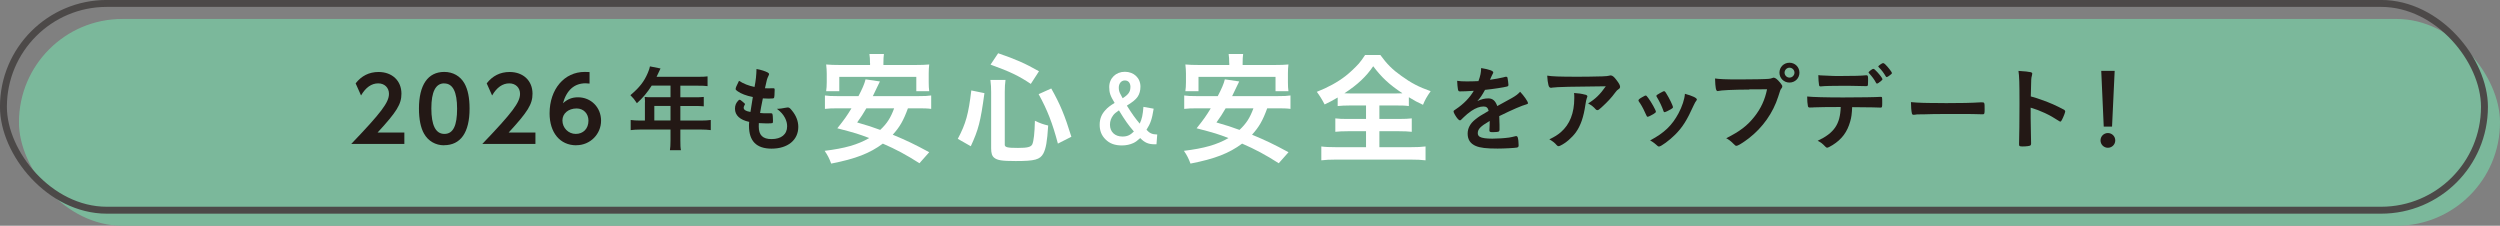
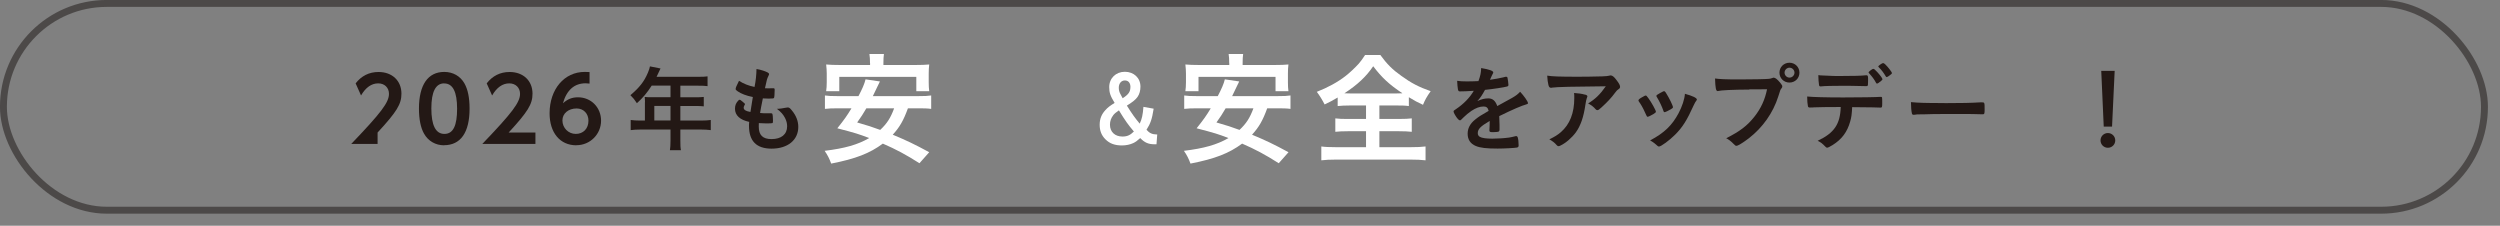
<svg xmlns="http://www.w3.org/2000/svg" id="_レイヤー_2" viewBox="0 0 342.76 30.95">
  <rect x="0" y="0" width="342.76" height="30.95" fill="#808080" stroke="none" />
  <defs>
    <style>.cls-1{fill:#fff;}.cls-2{fill:#7bb89b;}.cls-3{fill:none;stroke:#4c4948;stroke-miterlimit:10;stroke-width:.95px;}.cls-4{fill:#231815;}</style>
  </defs>
  <g id="Design">
-     <rect class="cls-2" x="2.6" y="2.6" width="340.16" height="28.35" rx="14.17" ry="14.17" />
-     <path class="cls-4" d="M48.16,19.73c4.11-4.29,5.17-5.69,5.17-6.87,0-.84-.61-1.43-1.47-1.43-.93,0-1.72.56-2.36,1.66l-.74-1.66c.79-1.02,1.84-1.56,3.14-1.56,1.87,0,3.14,1.2,3.14,2.97,0,1.44-.63,2.47-3.27,5.33h3.67v1.56h-7.28Z" />
+     <path class="cls-4" d="M48.16,19.73c4.11-4.29,5.17-5.69,5.17-6.87,0-.84-.61-1.43-1.47-1.43-.93,0-1.72.56-2.36,1.66l-.74-1.66c.79-1.02,1.84-1.56,3.14-1.56,1.87,0,3.14,1.2,3.14,2.97,0,1.44-.63,2.47-3.27,5.33v1.56h-7.28Z" />
    <path class="cls-4" d="M60.87,19.92c-1.15,0-2.16-.58-2.73-1.59-.46-.8-.7-1.98-.7-3.44,0-3.24,1.22-5.03,3.47-5.03,1.19,0,2.2.57,2.77,1.58.47.84.7,1.97.7,3.46,0,3.26-1.22,5.01-3.51,5.01ZM60.9,11.43c-1.17,0-1.76,1.15-1.76,3.43s.57,3.5,1.79,3.5,1.74-1.16,1.74-3.46-.58-3.46-1.76-3.46Z" />
    <path class="cls-4" d="M66.13,19.73c4.11-4.29,5.17-5.69,5.17-6.87,0-.84-.61-1.43-1.47-1.43-.93,0-1.72.56-2.36,1.66l-.74-1.66c.79-1.02,1.84-1.56,3.14-1.56,1.87,0,3.14,1.2,3.14,2.97,0,1.44-.63,2.47-3.27,5.33h3.67v1.56h-7.28Z" />
    <path class="cls-4" d="M79.01,19.92c-2.22,0-3.66-1.72-3.66-4.38,0-3.3,2.01-5.68,4.81-5.68.17,0,.44.01.67.02v1.58c-.18-.02-.35-.04-.53-.04-1.55,0-2.6.92-3.12,2.74.65-.58,1.26-.82,2.07-.82,1.79,0,3.16,1.39,3.16,3.21s-1.47,3.36-3.39,3.36ZM79.06,14.87c-1.13,0-1.95.69-1.95,1.64,0,1.02.81,1.85,1.83,1.85s1.74-.71,1.74-1.82c0-.97-.68-1.67-1.62-1.67Z" />
    <path class="cls-4" d="M88.43,14c0-.25-.01-.46-.04-.71.24.03.51.04.85.04h2.69v-1.59h-2.58c-.62.97-1.24,1.71-2.03,2.41-.34-.52-.48-.69-.89-1.1,1.25-1.06,1.88-1.86,2.39-3.06.17-.4.25-.66.29-.89l1.45.29c-.04.08-.22.46-.54,1.14h5.73c.6,0,.89-.01,1.26-.06v1.34c-.38-.05-.71-.06-1.26-.06h-2.47v1.59h1.95c.57,0,.89-.01,1.26-.05v1.29c-.33-.04-.7-.05-1.22-.05h-1.99v2h2.82c.59,0,.96-.03,1.35-.08v1.39c-.38-.05-.82-.08-1.35-.08h-2.82v1.52c0,.62.01.97.08,1.31h-1.51c.05-.36.08-.68.08-1.33v-1.5h-4.12c-.54,0-.94.03-1.34.08v-1.39c.4.05.77.08,1.34.08h.61v-2.51ZM91.93,16.52v-2h-2.22v2h2.22Z" />
    <path class="cls-4" d="M103.21,13.3c-.91-.18-1.59-.45-2.07-.78-.23-.15-.28-.22-.28-.33,0-.14.1-.4.46-1.11.62.4,1.33.68,2.13.84.18-.89.25-1.63.27-2.46.65.11,1.22.31,1.54.48.14.08.19.15.18.25,0,.05-.03.1-.09.23-.19.4-.2.43-.47,1.68.13.01.29.01.4.01h.09c.31-.01.54-.01.65-.01h.04c.11,0,.15.05.15.22,0,.56-.04,1.02-.09,1.11-.04.06-.2.09-.74.09-.24,0-.43-.01-.79-.03q-.27,1.31-.38,2c.43.04.52.04.74.04h.71c.13-.01.19.01.23.08.05.08.09.48.09.94,0,.23-.01.29-.09.33-.06.03-.34.04-.83.04-.23,0-.57-.01-1.02-.04-.01.23-.01.38-.01.48,0,1.17.55,1.71,1.75,1.71,1.34,0,2.14-.65,2.14-1.75,0-.4-.09-.75-.29-1.15-.26-.48-.5-.77-1.11-1.25h.12c.2,0,.64-.06,1.02-.14.2-.04.28-.05.34-.05.19,0,.32.09.57.41.59.71.88,1.47.88,2.26,0,1.8-1.45,2.98-3.66,2.98-2.07,0-3.1-1.03-3.1-3.13,0-.18,0-.32.03-.54-1.26-.27-1.95-.89-1.95-1.8,0-.47.14-.82.5-1.17.04-.05.09-.06.14-.06.08,0,.17.06.46.31.23.19.27.23.27.29q0,.05-.08.17c-.05.09-.1.23-.1.31,0,.17.1.31.29.4.18.09.23.1.64.19l.33-2.07Z" />
    <path class="cls-1" d="M124.48,14.85c-.61,1.67-1.11,2.55-2.08,3.62,1.92.8,2.93,1.28,5,2.4l-1.34,1.51c-1.84-1.17-3.18-1.89-5.02-2.69-1.79,1.33-3.71,2.08-7.08,2.74-.25-.68-.49-1.16-.9-1.75,2.77-.34,4.51-.83,6.11-1.75-1.46-.56-1.84-.68-4.37-1.34.97-1.21,1.36-1.77,1.94-2.74h-1.85c-.82,0-1.29.02-1.79.08v-1.84c.49.07.83.09,1.79.09h2.81c.51-.97.82-1.67.97-2.3l1.97.29q-.17.34-.34.7c-.12.24-.32.68-.63,1.31h6.21c.95,0,1.31-.02,1.79-.09v1.84c-.51-.07-1-.08-1.79-.08h-1.39ZM119.28,8.64c0-.51-.02-.85-.08-1.24h1.99c-.05.34-.07.73-.07,1.22v.29h4.41c.82,0,1.31-.02,1.87-.07-.05.41-.07.78-.07,1.24v1.21c0,.49.02.82.07,1.21h-1.77v-1.96h-10.56v1.96h-1.8c.05-.37.08-.73.08-1.21v-1.21c0-.37-.03-.82-.08-1.24.56.05,1.05.07,1.87.07h4.15v-.27ZM118.78,14.85c-.49.82-.66,1.11-1.26,1.94,1.6.46,1.94.58,3.16,1.02.94-.88,1.43-1.65,1.91-2.96h-3.81Z" />
-     <path class="cls-1" d="M131.32,19.03c1.11-2.09,1.46-3.38,1.85-6.63l1.8.37c-.54,3.96-.82,5-1.87,7.28l-1.79-1.02ZM137.75,19.8c0,.39.31.48,1.82.48,1.31,0,1.77-.12,1.96-.49.2-.46.32-1.53.36-3.23.71.34,1.14.49,1.82.65-.14,2.23-.31,3.15-.66,3.83-.46.85-1.17,1.04-3.79,1.04-1.89,0-2.52-.1-2.96-.46-.29-.24-.41-.61-.41-1.29v-7.7c0-.61-.02-.99-.1-1.67h2.07c-.07.53-.1,1-.1,1.62v7.25ZM141.32,11.5c-1.62-1.09-2.84-1.68-5.51-2.64l1.04-1.56c2.43.83,3.67,1.38,5.6,2.47l-1.12,1.73ZM145.04,19.68c-.75-2.82-1.45-4.61-2.64-6.77l1.73-.78c1.21,2.14,1.84,3.64,2.76,6.62l-1.85.94Z" />
    <path class="cls-1" d="M158.17,14.91c-.23,1.44-.42,2-.98,2.88.41.47.78.64,1.47.65l-.1,1.34h-.28c-.83,0-1.35-.23-1.95-.85-.42.38-.64.54-.96.69-.43.2-.97.32-1.54.32-.97,0-1.68-.25-2.26-.83-.55-.54-.8-1.19-.8-2s.25-1.44.79-2.02c.29-.33.62-.59,1.26-.98-.59-.96-.74-1.4-.74-2.18,0-1.2.91-2.09,2.14-2.09s2.14.84,2.14,2.03c0,.55-.13,1.02-.38,1.39-.28.4-.65.7-1.48,1.22.73,1.16,1.1,1.68,1.76,2.47.31-.65.42-1.19.51-2.3l1.4.25ZM152.63,15.8c-.29.37-.45.8-.45,1.3,0,.98.68,1.62,1.71,1.62.64,0,1.06-.18,1.57-.69-.8-.94-1.19-1.49-2.05-2.9-.41.28-.59.43-.78.66ZM154.99,11.96c0-.59-.28-.93-.77-.93s-.83.41-.83,1c0,.27.06.56.19.8q.06.15.34.64c.79-.51,1.06-.88,1.06-1.51Z" />
    <path class="cls-1" d="M173.74,14.85c-.61,1.67-1.11,2.55-2.08,3.62,1.92.8,2.93,1.28,5,2.4l-1.34,1.51c-1.84-1.17-3.18-1.89-5.02-2.69-1.79,1.33-3.71,2.08-7.08,2.74-.25-.68-.49-1.16-.9-1.75,2.77-.34,4.51-.83,6.11-1.75-1.46-.56-1.84-.68-4.37-1.34.97-1.21,1.36-1.77,1.94-2.74h-1.85c-.82,0-1.29.02-1.79.08v-1.84c.49.07.83.09,1.79.09h2.81c.51-.97.82-1.67.97-2.3l1.97.29q-.17.34-.34.7c-.12.24-.32.68-.63,1.31h6.21c.95,0,1.31-.02,1.79-.09v1.84c-.51-.07-1-.08-1.79-.08h-1.39ZM168.53,8.64c0-.51-.02-.85-.08-1.24h1.99c-.05.34-.07.73-.07,1.22v.29h4.41c.82,0,1.31-.02,1.87-.07-.05.41-.07.78-.07,1.24v1.21c0,.49.02.82.07,1.21h-1.77v-1.96h-10.56v1.96h-1.8c.05-.37.08-.73.08-1.21v-1.21c0-.37-.03-.82-.08-1.24.56.05,1.05.07,1.87.07h4.15v-.27ZM168.04,14.85c-.49.82-.66,1.11-1.26,1.94,1.6.46,1.94.58,3.16,1.02.94-.88,1.43-1.65,1.91-2.96h-3.81Z" />
    <path class="cls-1" d="M185.17,14.46c-.8,0-1.31.03-1.77.08v-1.17c-.73.43-1.11.63-1.79.95q-.48-.94-1.07-1.73c1.53-.6,2.86-1.33,3.93-2.16.56-.43,1.31-1.14,1.82-1.7.32-.39.51-.63.87-1.19h2.09c.9,1.24,1.68,2.02,2.89,2.87,1.36.99,2.42,1.53,4.01,2.09-.58.83-.78,1.21-1.05,1.87-.75-.34-1.19-.58-1.94-1.04v1.21c-.49-.07-.97-.08-1.74-.08h-2.3v1.85h2.64c.85,0,1.38-.03,1.8-.08v1.84c-.44-.05-1.02-.08-1.8-.08h-2.64v2.19h4.24c.88,0,1.58-.03,2.09-.1v1.9c-.54-.07-1.24-.1-2.08-.1h-10.19c-.83,0-1.48.03-2.02.1v-1.9c.46.07,1.16.1,2.08.1h4.05v-2.19h-2.42c-.78,0-1.36.03-1.79.08v-1.84c.51.07.99.08,1.79.08h2.42v-1.85h-2.13ZM191.51,12.81c.31,0,.44,0,.77-.02-1.82-1.21-2.84-2.16-4.01-3.71-.95,1.41-2.13,2.52-3.95,3.71.34.02.49.02.73.02h6.46Z" />
    <path class="cls-4" d="M204.23,16.59c-1.26.74-1.62,1.11-1.62,1.67,0,.23.09.38.28.5.28.17.91.25,1.71.25.69,0,1.65-.06,2.3-.15.27-.04.42-.08.93-.2h.06c.09,0,.15.06.19.15.08.27.13.65.13,1.11,0,.19-.06.27-.23.31-.31.06-1.72.14-2.65.14-1.56,0-2.39-.1-3-.36-.74-.31-1.11-.88-1.11-1.68,0-.74.34-1.39,1.03-1.94.55-.43.68-.52,1.85-1.19-.1-.42-.29-.6-.69-.6-.52,0-1.07.2-1.67.6-.37.25-.8.61-1.07.88-.38.4-.42.42-.52.42-.13,0-.4-.29-.66-.74-.13-.22-.2-.38-.2-.47,0-.11.03-.14.33-.33,1.05-.7,1.91-1.59,2.44-2.51-.91.06-1.38.08-1.88.08-.19,0-.23-.04-.29-.26-.04-.17-.1-.84-.11-1.19.43.06.69.08,1.3.08.5,0,1.05-.01,1.62-.04.27-.73.36-1.19.37-1.79,1.13.19,1.66.38,1.66.6,0,.05-.01.08-.05.15-.09.17-.19.37-.36.77q-.03.05-.04.09c.73-.1,1.36-.23,1.81-.33.28-.08.34-.09.41-.09.1,0,.15.04.18.12.05.23.13.82.13.99,0,.14-.05.2-.22.24-.41.11-1.81.33-2.99.45-.38.7-.65,1.11-1.05,1.54.57-.27,1.01-.37,1.52-.37.57,0,.96.33,1.21,1.05,1.26-.69,1.94-1.06,2.02-1.11.59-.34.83-.54,1.11-.85.52.54,1.08,1.34,1.08,1.56,0,.08-.05.13-.22.17-.62.17-1.79.66-3.72,1.61.01.23.04.82.04,1.22v.61c0,.15-.03.23-.09.27-.06.06-.41.1-.79.1-.43,0-.51-.04-.51-.24v-.05c.03-.37.04-.85.04-1.16v-.06Z" />
    <path class="cls-4" d="M216.25,10.52c1.06,0,1.86-.01,3.43-.05.56-.03.75-.04.93-.09.13-.04.17-.04.22-.04.24,0,.47.19.84.69.32.42.45.68.45.87,0,.14-.06.23-.2.32-.2.13-.24.17-.5.51-.46.64-1.02,1.24-1.84,1.99-.33.31-.45.38-.57.38-.09,0-.15-.03-.22-.1-.31-.36-.59-.57-1.05-.82.98-.6,1.65-1.24,2.42-2.35q-6.57.05-7.32.18c-.1.03-.14.03-.17.03-.19,0-.31-.11-.37-.37-.09-.34-.14-.75-.17-1.3.64.11,1.72.15,4.11.15ZM217.28,12.96c.26.06.36.14.36.27q0,.05-.08.22c-.06.17-.13.45-.19.88-.25,1.73-.65,2.88-1.31,3.81-.54.74-1.38,1.47-2.12,1.82-.09.05-.19.08-.24.08-.12,0-.19-.04-.28-.15-.26-.31-.56-.54-1-.79.73-.34,1.13-.6,1.58-.98,1.22-1.06,1.84-2.61,1.84-4.67,0-.29,0-.47-.03-.7.61.04,1.05.1,1.47.22Z" />
    <path class="cls-4" d="M225.71,15.79c-.19-.47-.6-1.26-.78-1.52-.28-.41-.29-.43-.29-.51,0-.1.14-.23.48-.42.41-.23.43-.24.51-.24.09,0,.14.05.34.32.41.54,1.06,1.7,1.06,1.89,0,.09-.09.18-.34.33-.29.18-.7.37-.78.37-.09,0-.13-.05-.2-.22ZM232.66,13.62c0,.06-.03.1-.08.17-.13.17-.2.29-.37.65-.92,2.04-1.52,3-2.54,4.02-.76.77-1.94,1.63-2.21,1.63-.09,0-.14-.03-.22-.1-.23-.23-.59-.51-1-.74,1.93-1.02,3-2.05,3.89-3.71.5-.94.83-1.94.88-2.68,1.06.29,1.63.57,1.63.77ZM228.06,15.2c-.17-.52-.52-1.28-.92-1.93-.03-.04-.04-.06-.04-.13,0-.09.09-.15.48-.37.47-.25.5-.27.56-.27.09,0,.17.06.32.32.41.65.91,1.67.91,1.88,0,.08-.06.14-.27.27-.29.18-.78.41-.88.41-.08,0-.11-.05-.17-.18Z" />
    <path class="cls-4" d="M239.84,12.28c-2.28.01-3.89.09-4.3.2-.01.01-.03.01-.04.01-.24,0-.32-.42-.36-1.73.62.09,1.44.13,3.33.13,1.71,0,3.71-.04,4.03-.08.23-.03.31-.04.54-.13.06-.03.09-.03.14-.03.22,0,.48.2.89.69.24.31.29.38.29.52,0,.09-.04.17-.13.28-.13.15-.14.19-.42,1.08-.71,2.25-2.13,4.26-4.04,5.74-.77.59-1.49,1.03-1.68,1.03-.14,0-.17-.01-.46-.31-.34-.34-.61-.55-.96-.73,1.88-.94,2.9-1.72,3.88-2.97.88-1.11,1.43-2.31,1.72-3.74q-1,.01-2.44.01ZM246.71,9.96c0,.77-.6,1.36-1.37,1.36s-1.37-.6-1.37-1.36.6-1.36,1.37-1.36,1.37.6,1.37,1.36ZM244.67,9.96c0,.37.31.68.68.68s.68-.31.68-.68-.31-.68-.68-.68-.68.31-.68.68Z" />
    <path class="cls-4" d="M248.62,14.73h-.28c-.05,0-.09,0-.12.01h-.11c-.13,0-.22-.06-.24-.2-.06-.32-.1-.73-.1-1.31.77.08,2.53.13,4.94.13,2.17,0,4.67-.04,5.06-.08h.11c.18,0,.18.01.18.85,0,.56-.03.62-.2.62h-.09c-.59-.03-.83-.03-3.83-.06-.05.97-.1,1.38-.27,1.96-.4,1.44-1.15,2.45-2.42,3.24-.36.23-.64.36-.75.36-.06,0-.11-.03-.22-.13-.46-.47-.61-.59-1.07-.82,2.26-1.06,3.09-2.27,3.16-4.63-2.07.01-2.77.01-3.75.05ZM249.94,10.35c.29.01.55.03.69.03.65.04.84.04,1.68.04,1.93,0,2.84-.03,3.53-.1h.06c.18,0,.22.09.22.48v.27c0,.08,0,.2-.01.36,0,.34-.03.38-.27.38-.14,0-1.07-.03-1.96-.04-.19-.01-.51-.01-.97-.01-1.63,0-2.78.03-3.19.08-.04.01-.08.01-.1.01-.13,0-.19-.05-.22-.17-.05-.27-.1-.88-.1-1.38.25.04.34.04.64.05ZM257.21,11.35c-.25-.48-.54-.85-.94-1.29q-.08-.08-.08-.11c0-.08.08-.15.29-.32.2-.14.28-.19.36-.19.1,0,.23.1.55.45.41.45.7.85.7.96,0,.08-.04.13-.19.25-.28.24-.46.36-.56.36-.05,0-.08-.03-.13-.1ZM259.01,10.39c-.15.11-.28.18-.34.18-.04,0-.08-.03-.13-.11-.27-.46-.57-.87-.96-1.25-.04-.04-.06-.08-.06-.1,0-.09.54-.47.65-.46.1.01.14.03.28.15.38.36.94,1.07.94,1.22,0,.08-.1.17-.38.37Z" />
    <path class="cls-4" d="M266.59,14.14c2.33,0,3.67-.03,4.96-.11h.17c.38,0,.38.01.38,1.03,0,.52-.04.61-.25.61h-.05c-.84-.04-1.31-.04-5-.04-1.35,0-2.03.01-3.2.05h-.37c-.41,0-.47.01-.71.05-.06,0-.12.01-.14.01-.14,0-.23-.06-.25-.18-.08-.32-.13-.97-.13-1.56,1.03.1,1.94.13,4.61.13Z" />
-     <path class="cls-4" d="M278.41,16.18c0,.78.04,2.86.06,3.46v.06c0,.11-.03.2-.09.24-.09.08-.6.14-1.07.14-.41,0-.49-.04-.49-.29v-.05c.03-.33.06-4.01.06-5.52,0-2.93-.03-3.76-.14-4.5.92.06,1.33.1,1.7.18.13.04.19.1.19.2q0,.06-.05.28c-.05.15-.08.33-.09.54,0,.03-.03.79-.06,2.3q.91.25,1.43.45c1.28.45,2,.78,3.14,1.38.1.08.15.14.15.22,0,.13-.23.74-.43,1.12-.1.22-.17.28-.24.28-.05,0-.12-.03-.2-.09-1.25-.83-2.56-1.44-3.87-1.82v1.44Z" />
    <path class="cls-4" d="M290.01,19.25c0,.56-.45,1.01-1.01,1.01s-1.01-.45-1.01-1.01.45-1.01,1.01-1.01,1.01.45,1.01,1.01ZM289.57,17.36h-1.14l-.34-7.64h1.84l-.36,7.64Z" />
    <rect class="cls-3" x=".47" y=".47" width="340.16" height="28.35" rx="14.17" ry="14.17" />
  </g>
</svg>